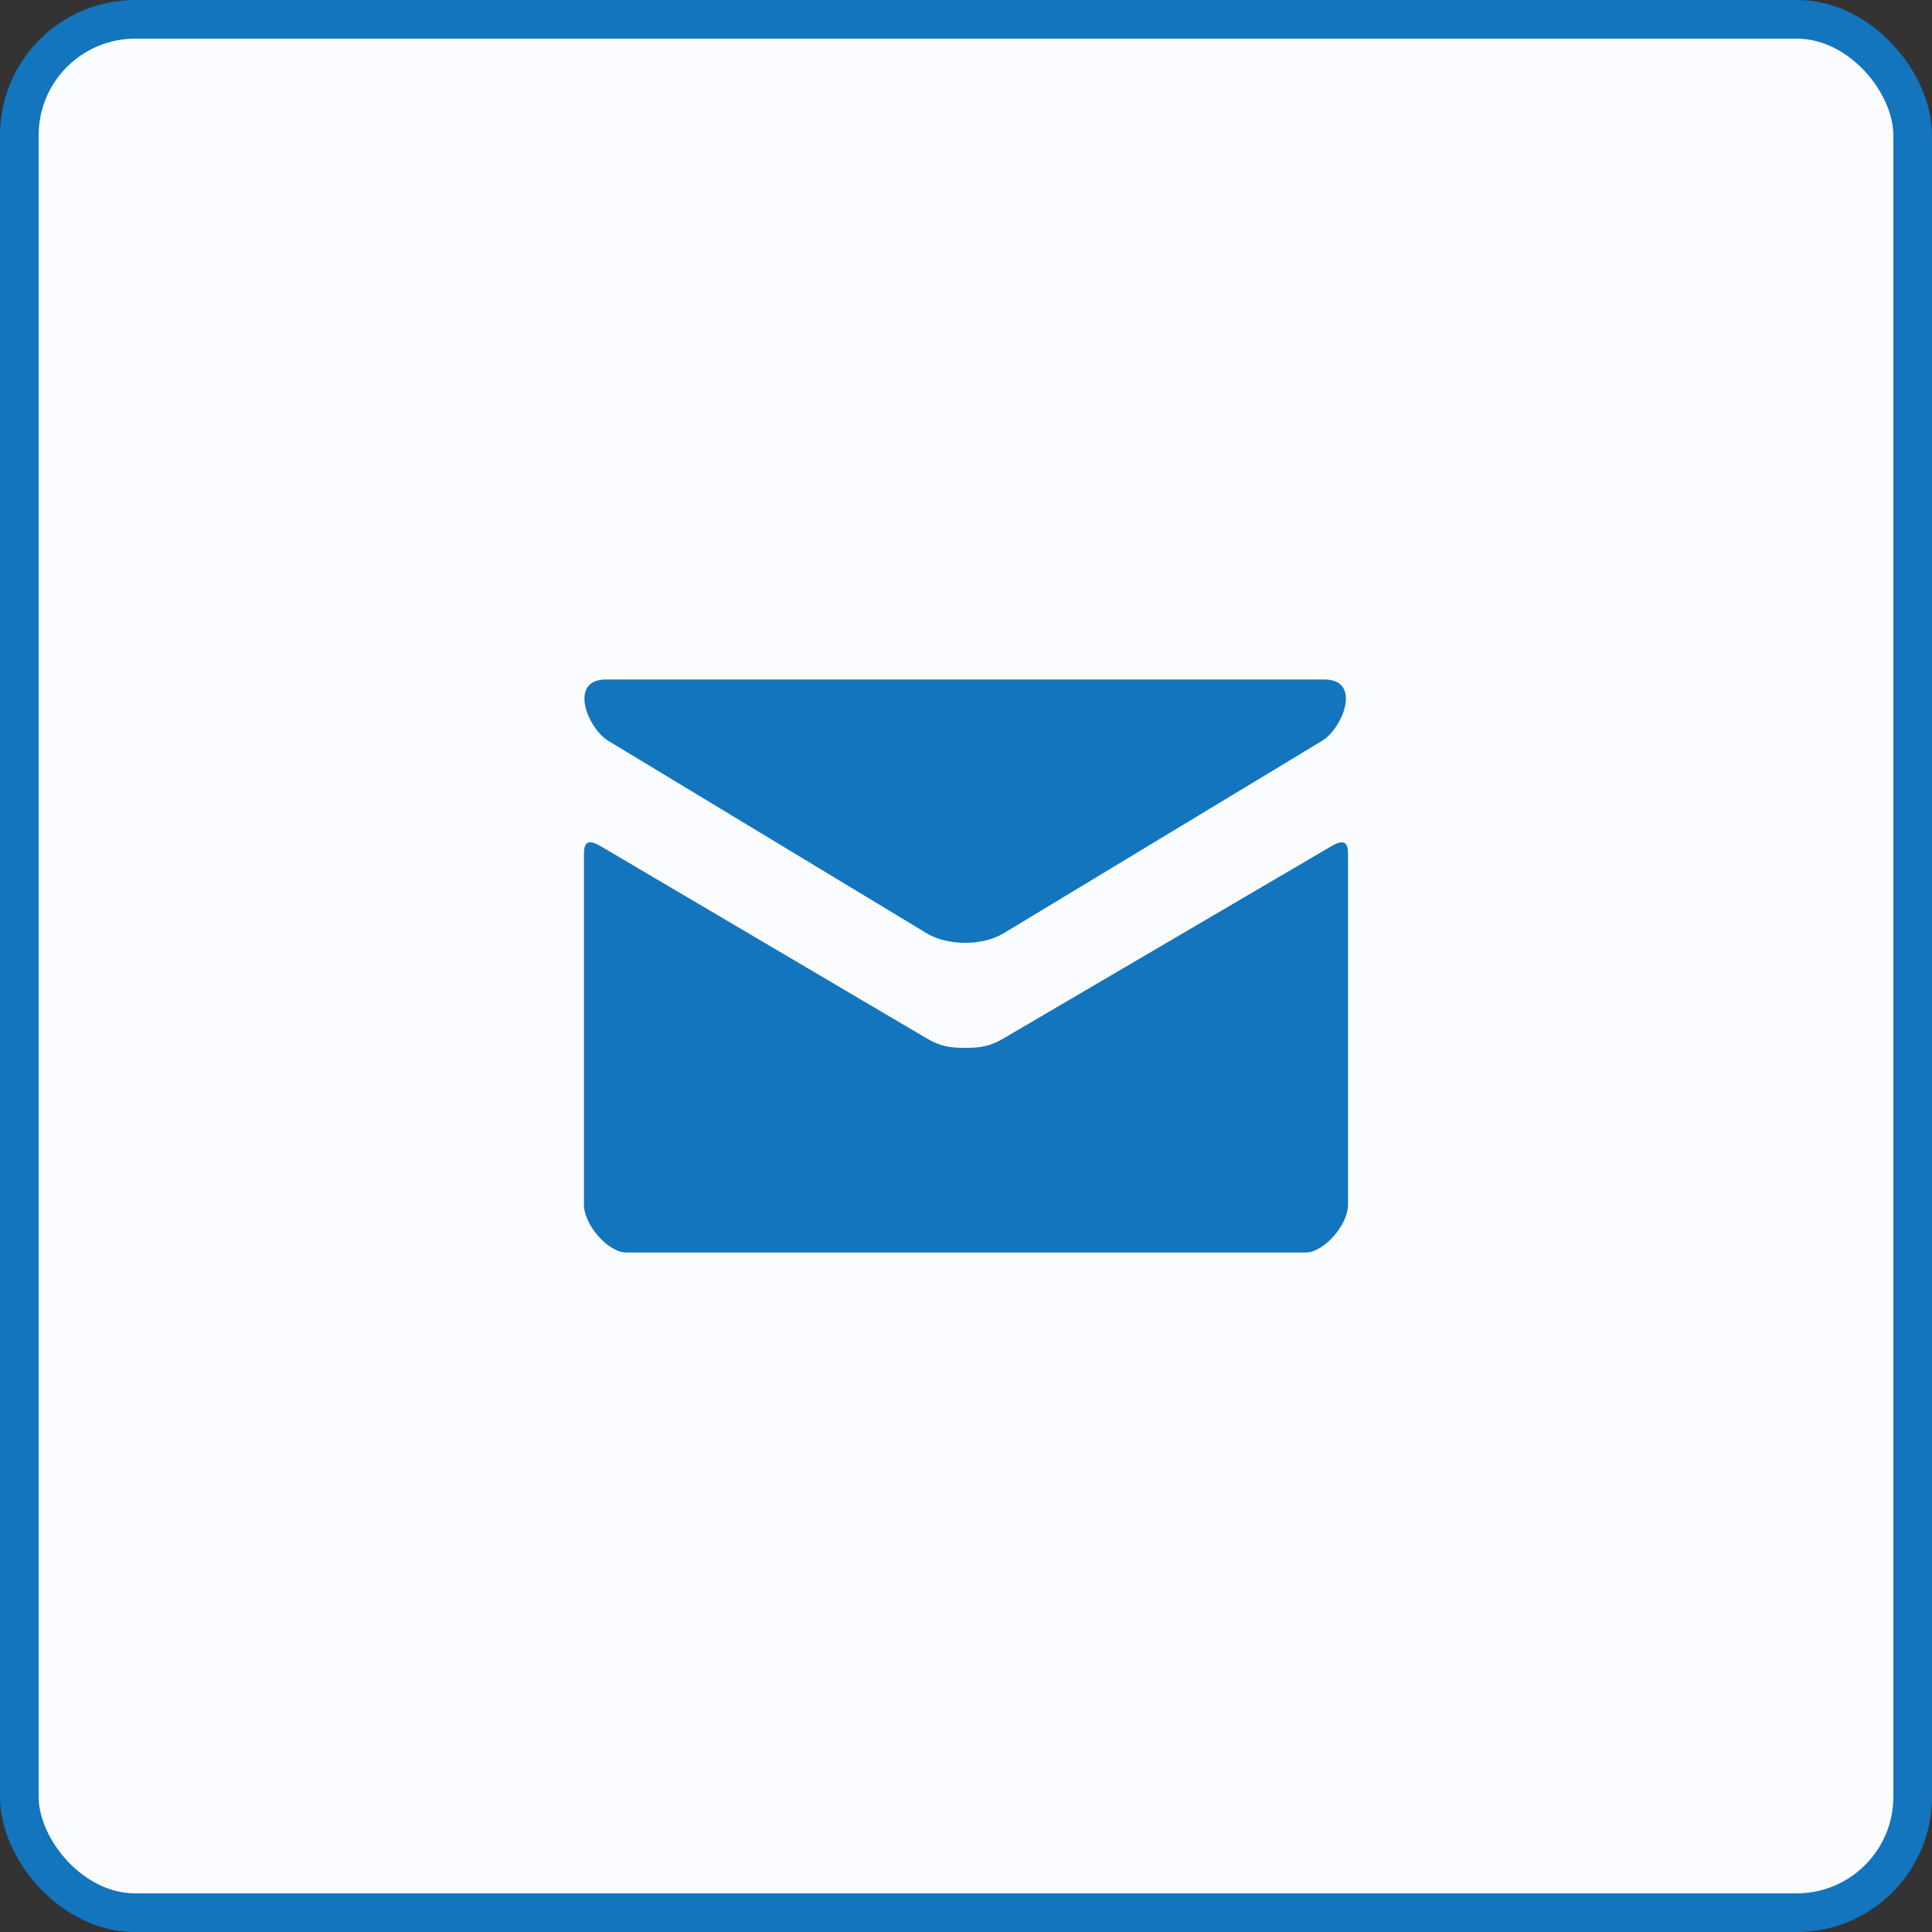
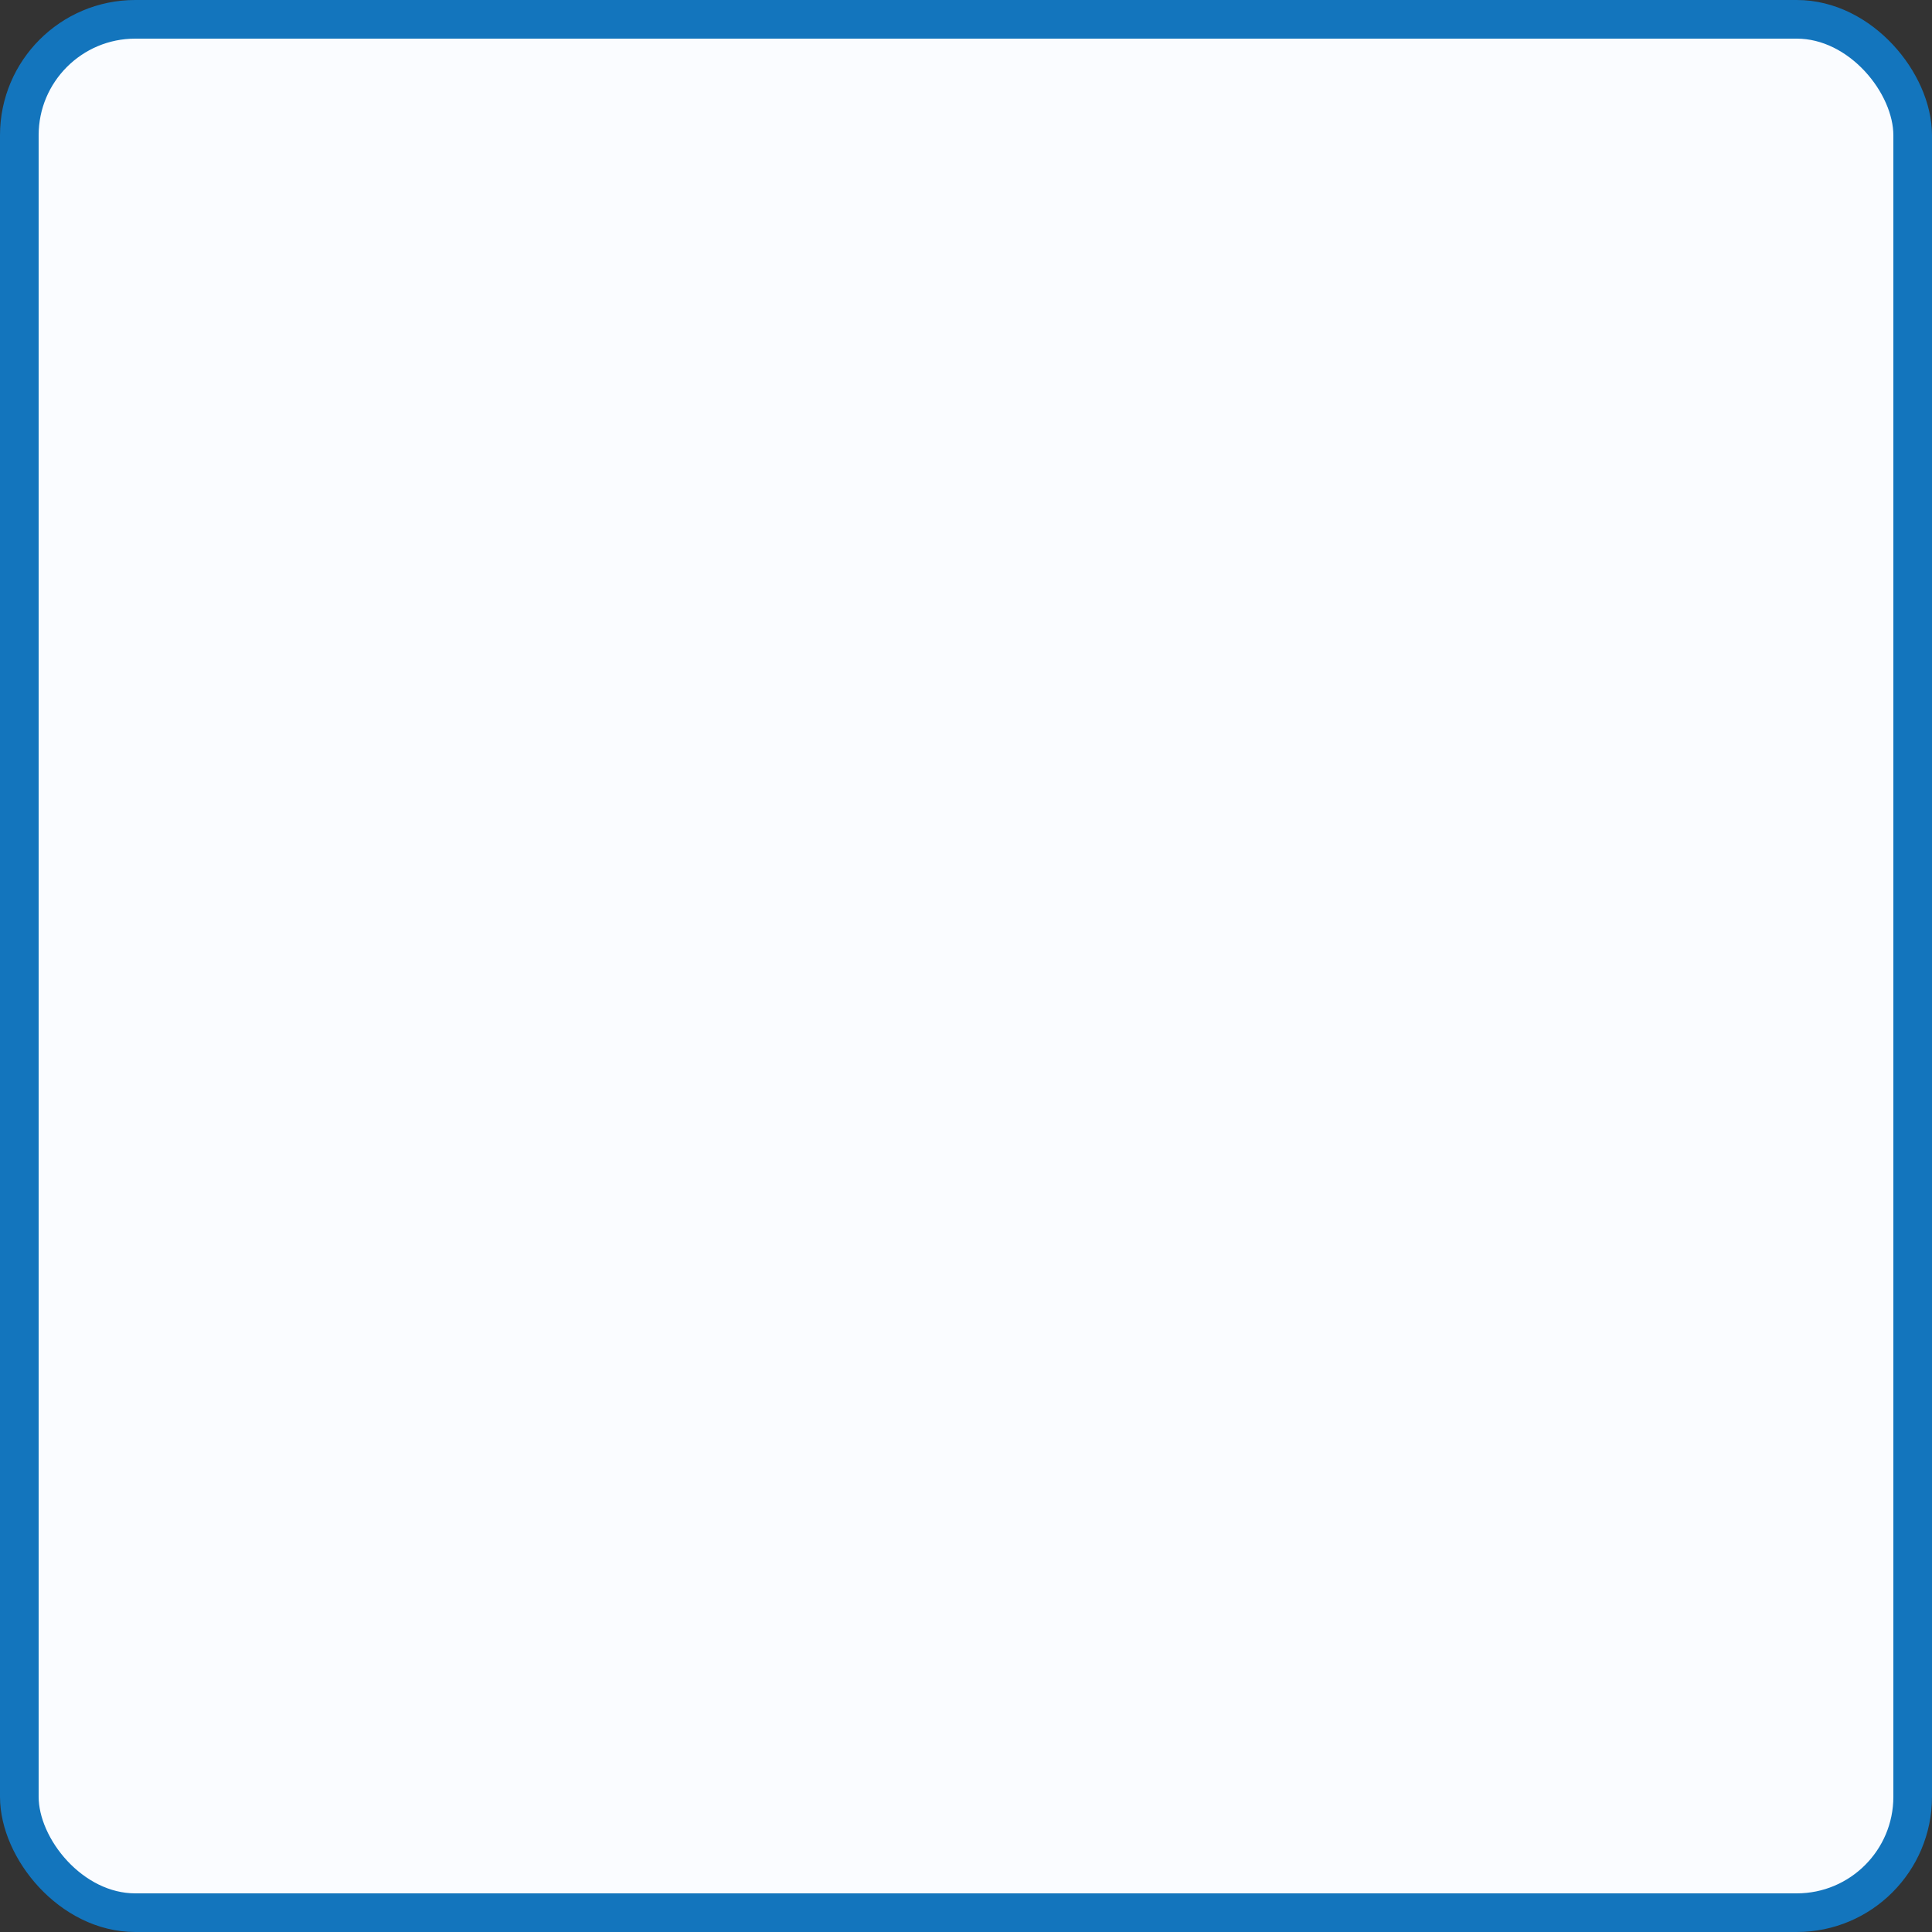
<svg xmlns="http://www.w3.org/2000/svg" width="50px" height="50px" viewBox="0 0 50 50" version="1.1">
  <rect x="0" y="0" width="50" height="50" fill="#333333" stroke="none" />
  <title>icon-mail</title>
  <g id="Symbols" stroke="none" stroke-width="1" fill="none" fill-rule="evenodd">
    <g id="Footer/Small" transform="translate(-730, -323)">
      <g id="icon-mail" transform="translate(730, 323)">
        <rect id="Rectangle-15" stroke="#1375BD" fill="#FAFCFF" x="0.5" y="0.5" width="49" height="49" rx="3" />
-         <path d="M15.538,21.895 C16.147,22.252 23.61,26.653 23.983,26.873 C24.356,27.093 24.618,27.119 24.979,27.119 C25.339,27.119 25.601,27.093 25.974,26.873 C26.348,26.653 33.853,22.254 34.462,21.896 C34.861,21.662 34.885,21.9 34.887,22.117 L34.887,31.179 C34.887,31.698 34.265,32.415 33.788,32.415 L16.212,32.415 C15.735,32.415 15.113,31.698 15.113,31.179 L15.113,22.166 C15.113,21.939 15.109,21.643 15.538,21.895 Z M34.271,17.585 C35.257,17.585 34.75,18.85 34.213,19.174 C33.677,19.498 26.251,23.987 25.974,24.153 C25.697,24.32 25.339,24.4 24.979,24.4 C24.618,24.4 24.26,24.32 23.983,24.153 C23.706,23.987 16.28,19.498 15.744,19.174 C15.207,18.85 14.7,17.585 15.685,17.585 L34.271,17.585 Z" id="Mail" fill="#1375BD" />
      </g>
    </g>
  </g>
</svg>